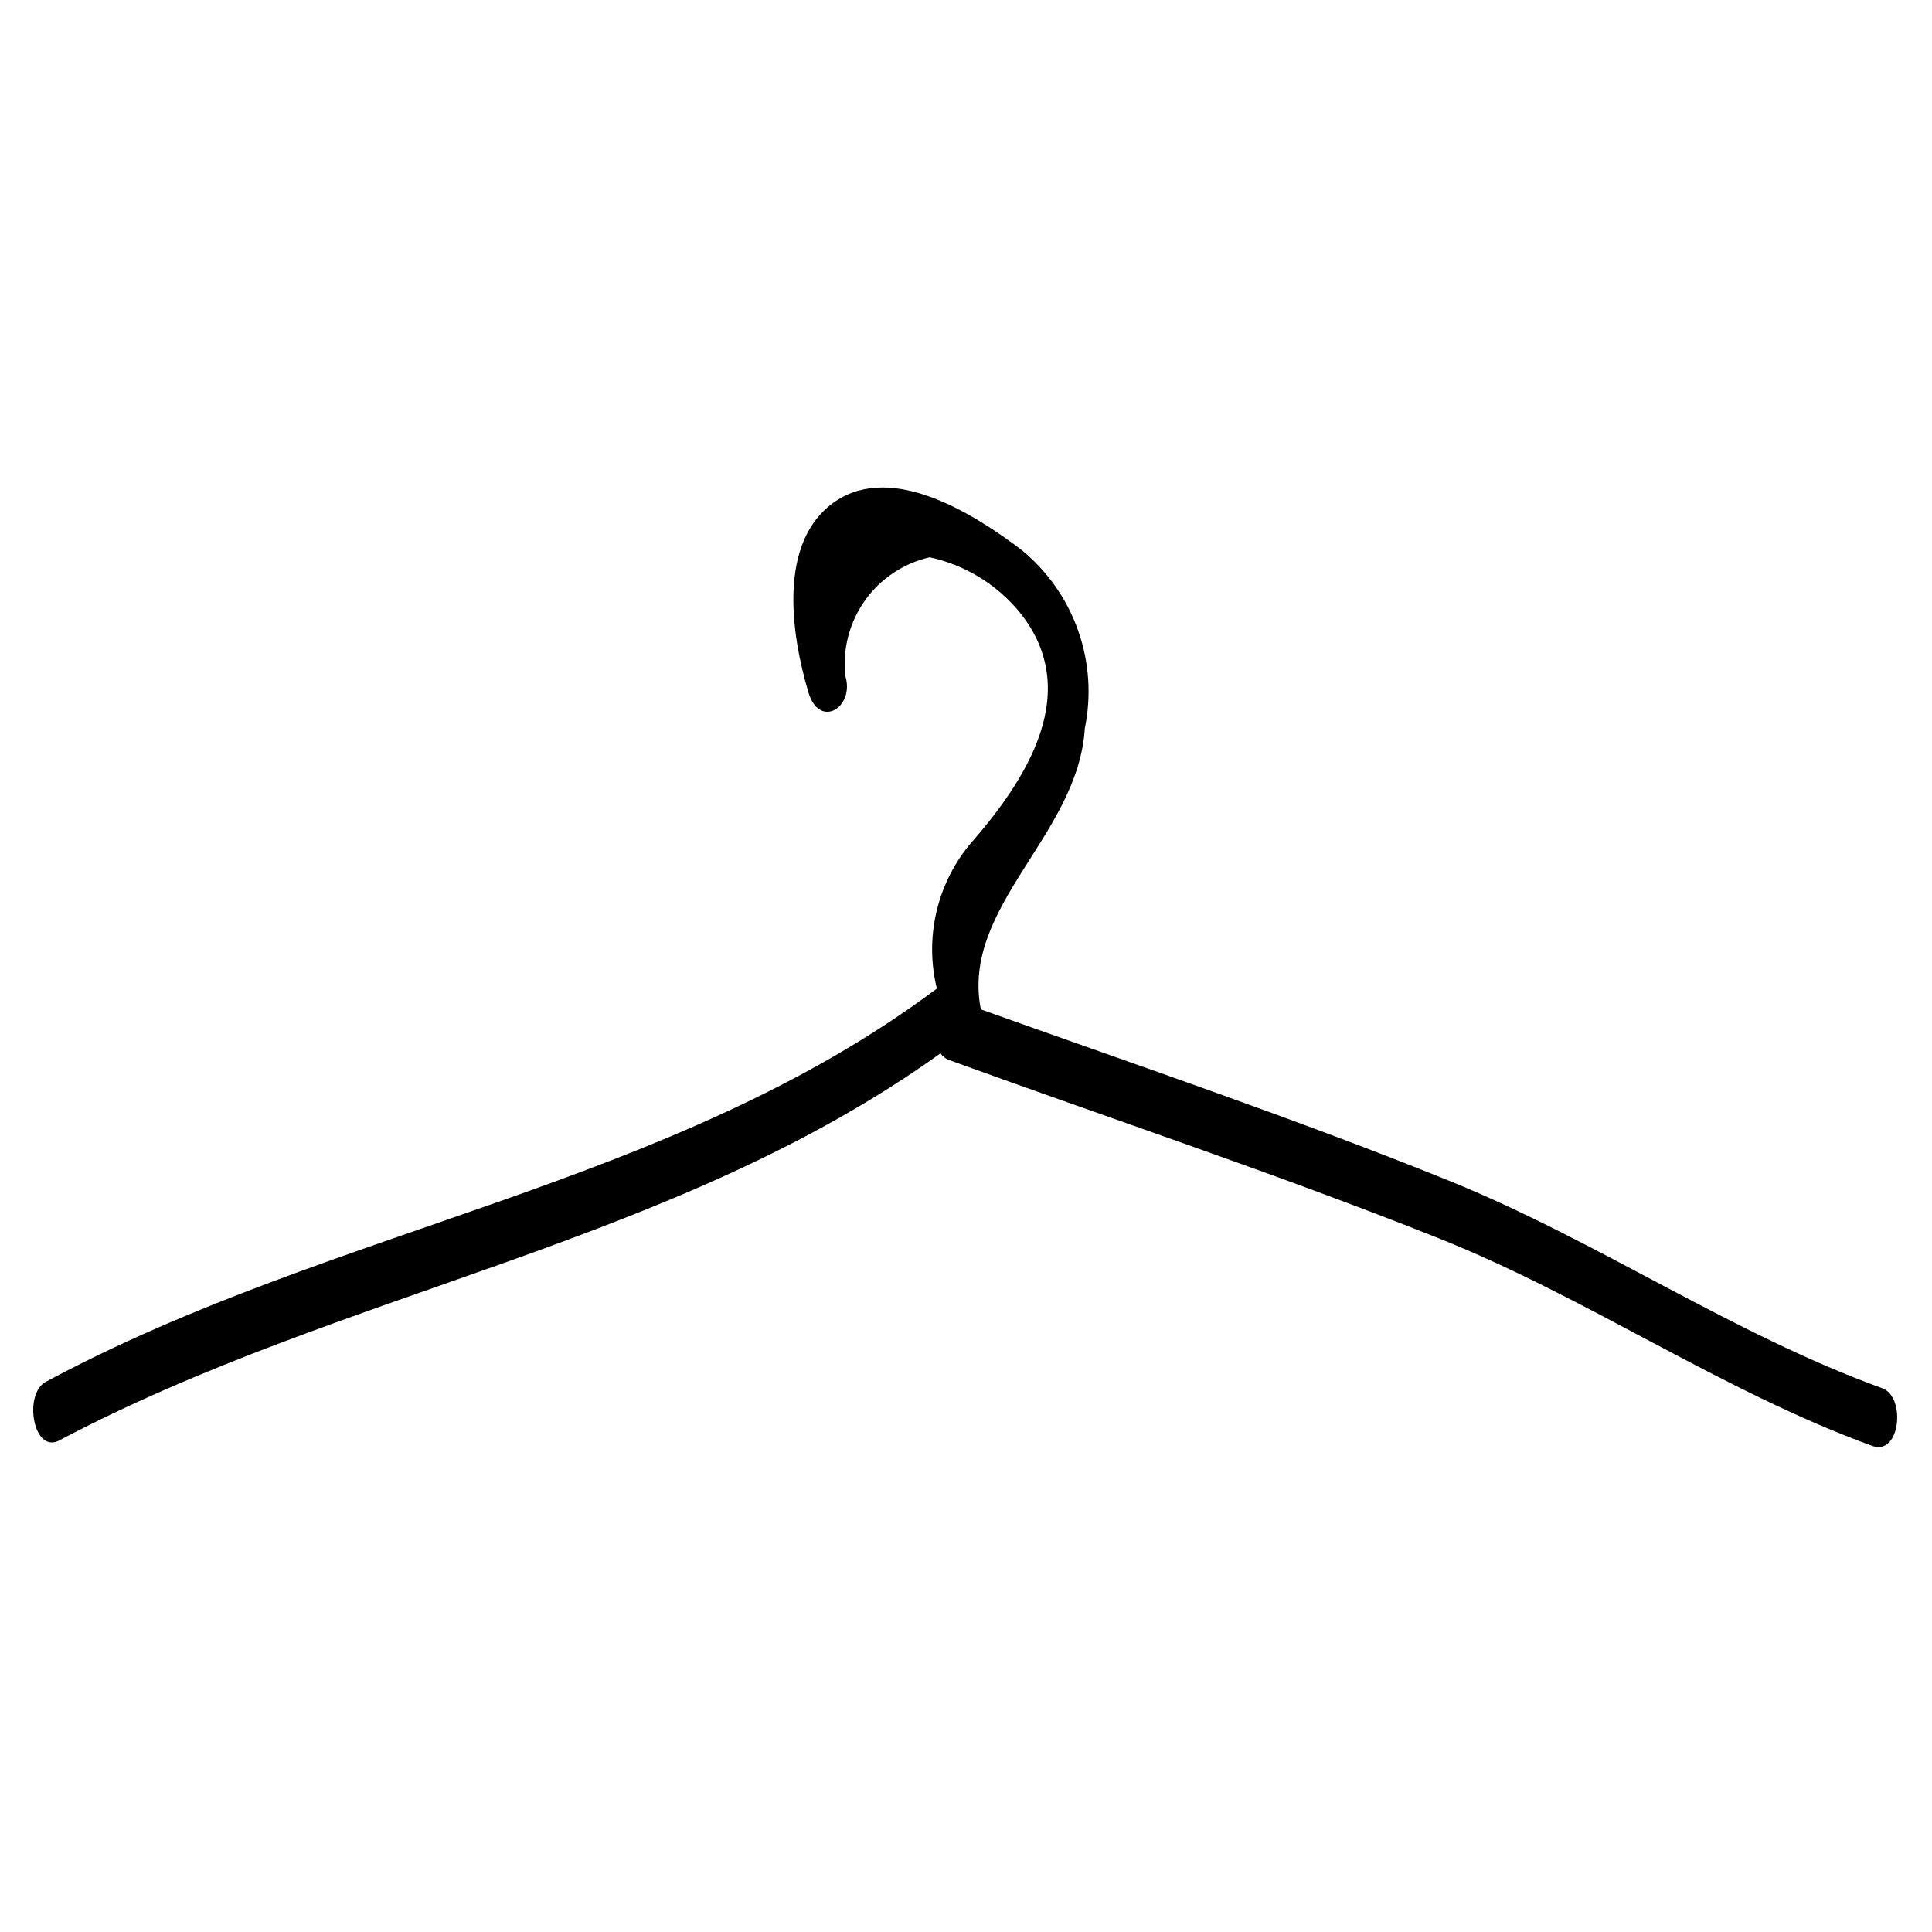
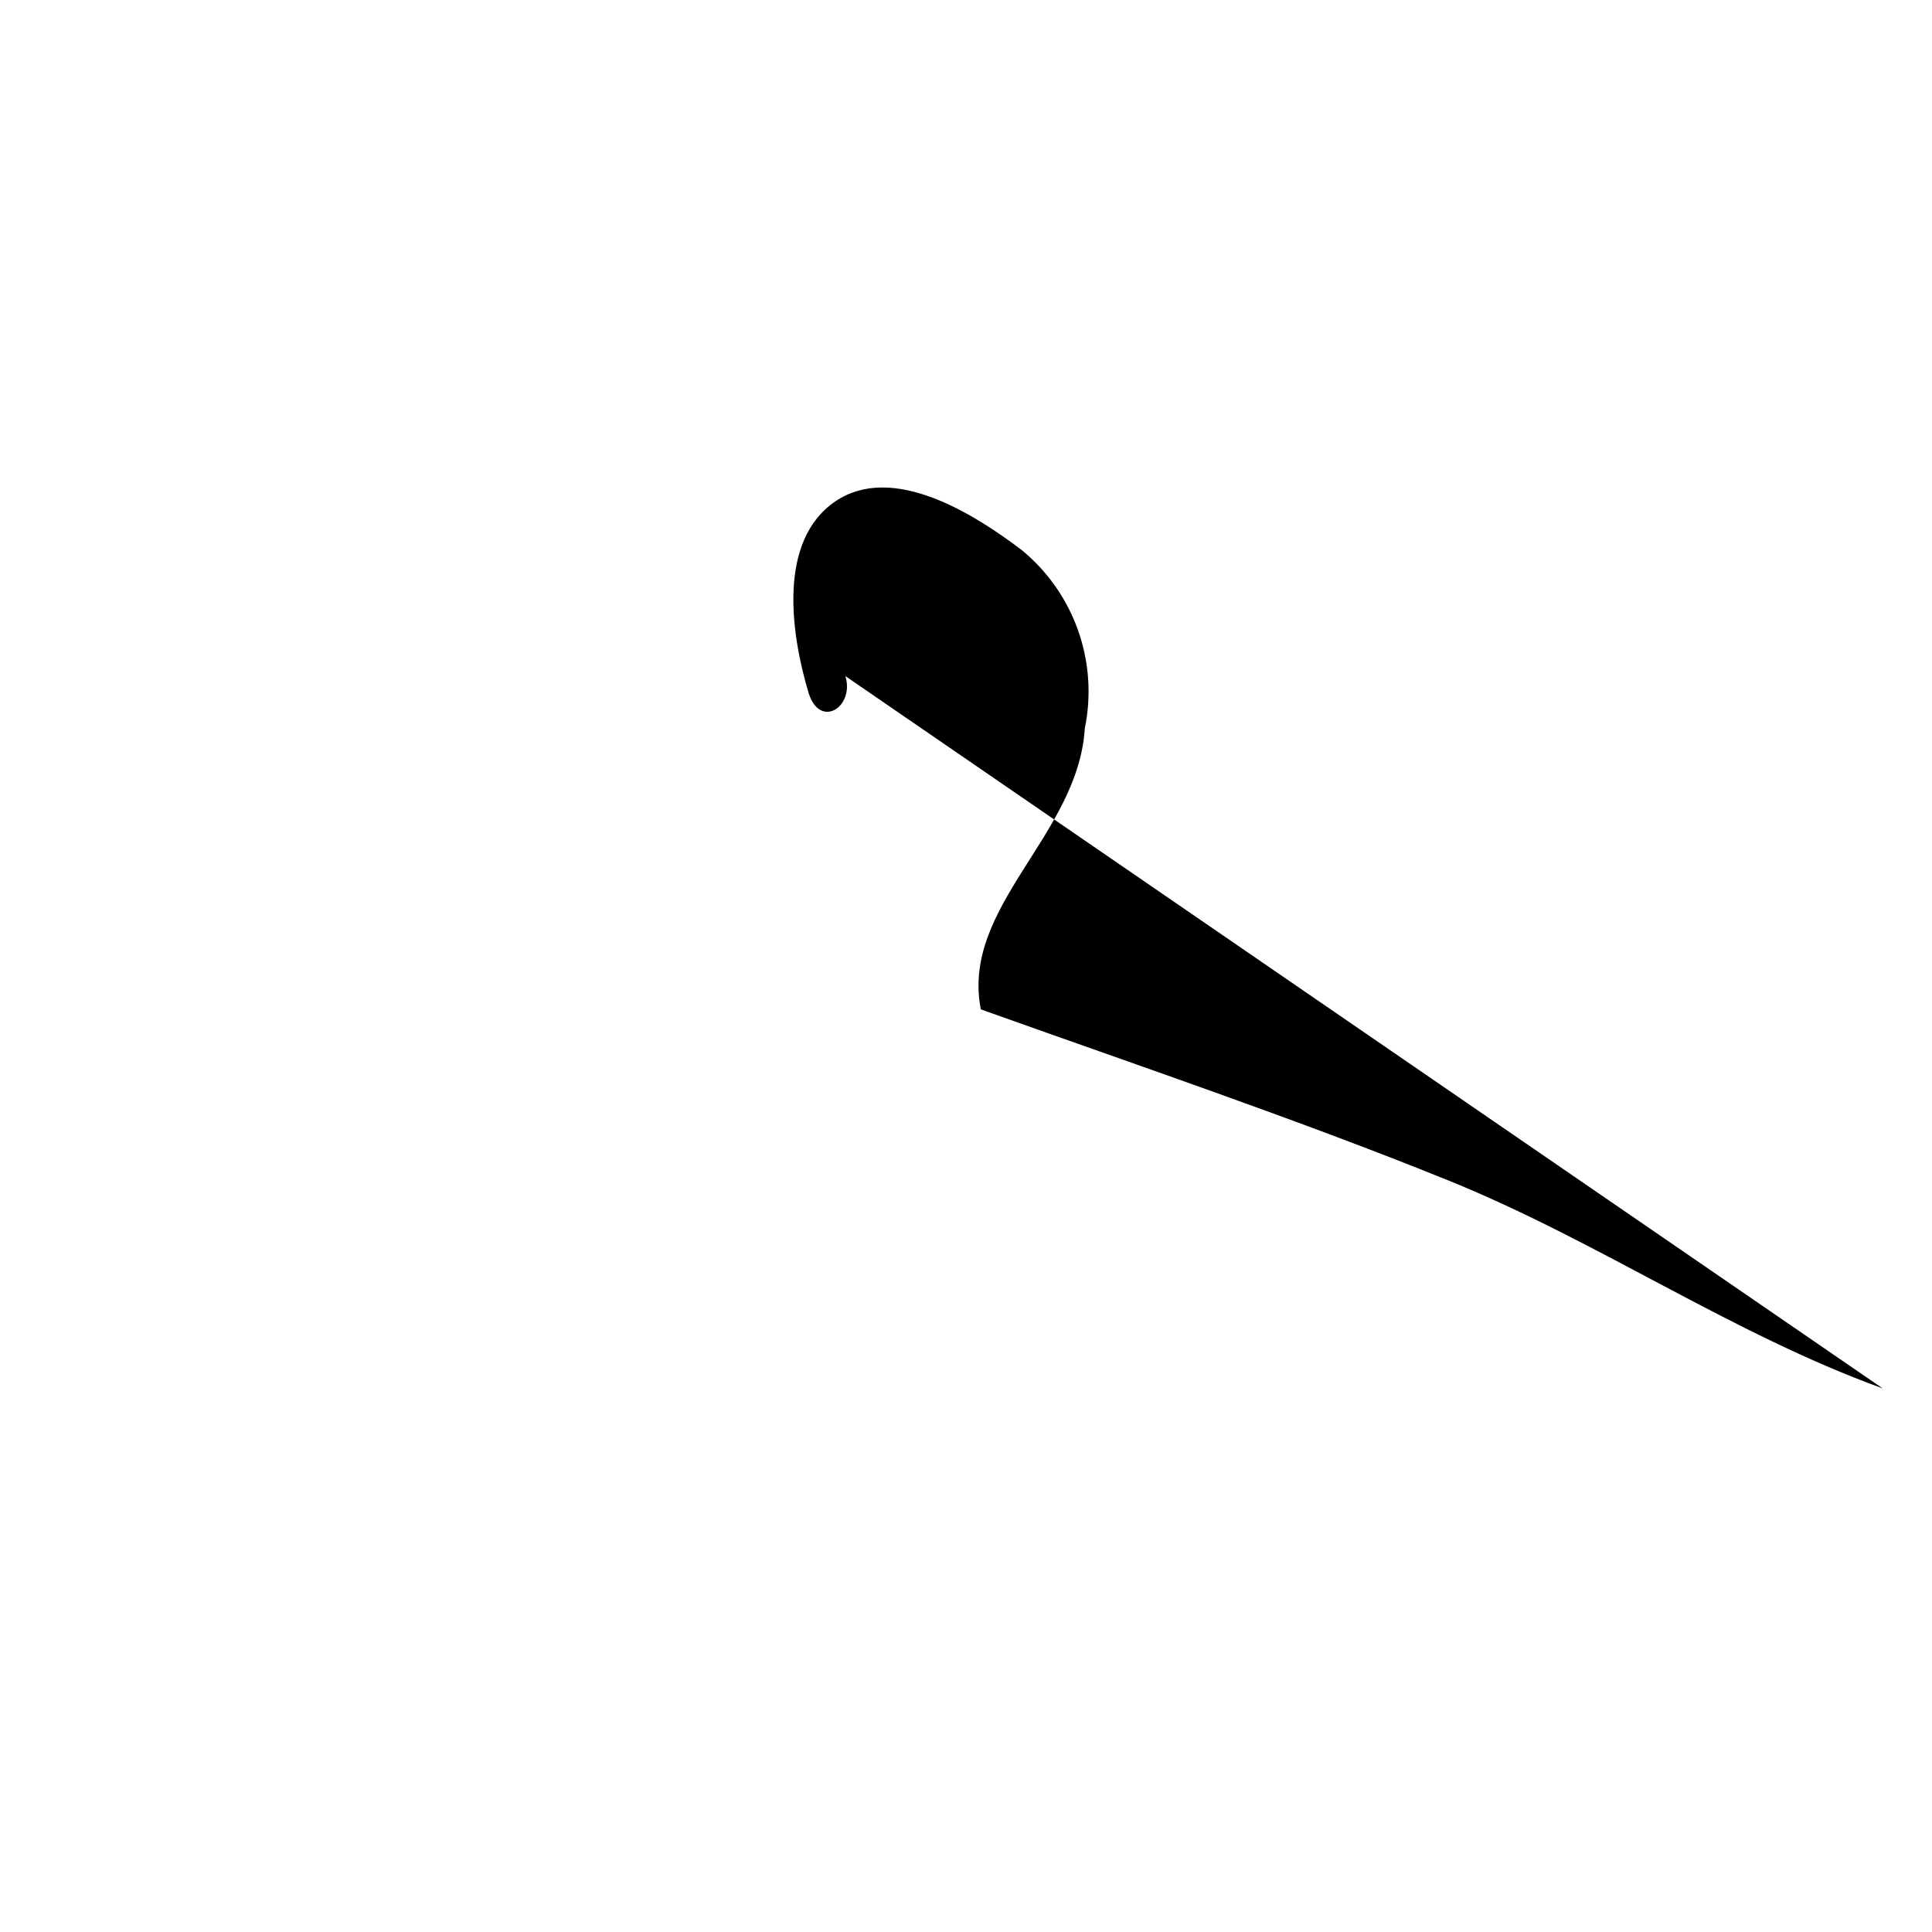
<svg xmlns="http://www.w3.org/2000/svg" fill="#000000" width="800px" height="800px" version="1.1" viewBox="144 144 512 512">
-   <path d="m642.93 511.94c-39.988-14.484-75.414-39.047-115.09-55.105-39.676-16.059-82.5-30.543-123.91-45.344-5.352-27.234 25.82-46.125 27.555-74.465 1.777-8.648 1.168-17.617-1.773-25.938-2.941-8.324-8.098-15.688-14.918-21.297-12.438-9.445-34.164-23.301-49.438-12.91s-11.809 34.953-7.086 50.695c2.992 9.762 12.281 3.777 9.762-4.41l0.004 0.004c-0.797-7.078 1.043-14.203 5.164-20.012 4.125-5.809 10.246-9.895 17.191-11.477 8.836 1.93 16.828 6.613 22.828 13.383 18.895 21.727 2.363 46.129-12.438 62.977-8.605 10.625-11.75 24.66-8.5 37.941-70.062 52.426-159.49 62.977-236.16 104.23-5.824 3.148-3.465 18.422 3.148 15.742 75.73-40.148 163.58-52.27 233.96-102.81 0.547 0.781 1.312 1.383 2.203 1.734 43.297 15.742 87.066 30.23 129.73 47.23 39.516 15.742 74.941 40.461 115.09 55.105 7.398 2.519 8.816-12.91 2.676-15.273z" />
+   <path d="m642.93 511.94c-39.988-14.484-75.414-39.047-115.09-55.105-39.676-16.059-82.5-30.543-123.91-45.344-5.352-27.234 25.82-46.125 27.555-74.465 1.777-8.648 1.168-17.617-1.773-25.938-2.941-8.324-8.098-15.688-14.918-21.297-12.438-9.445-34.164-23.301-49.438-12.91s-11.809 34.953-7.086 50.695c2.992 9.762 12.281 3.777 9.762-4.41l0.004 0.004z" />
</svg>